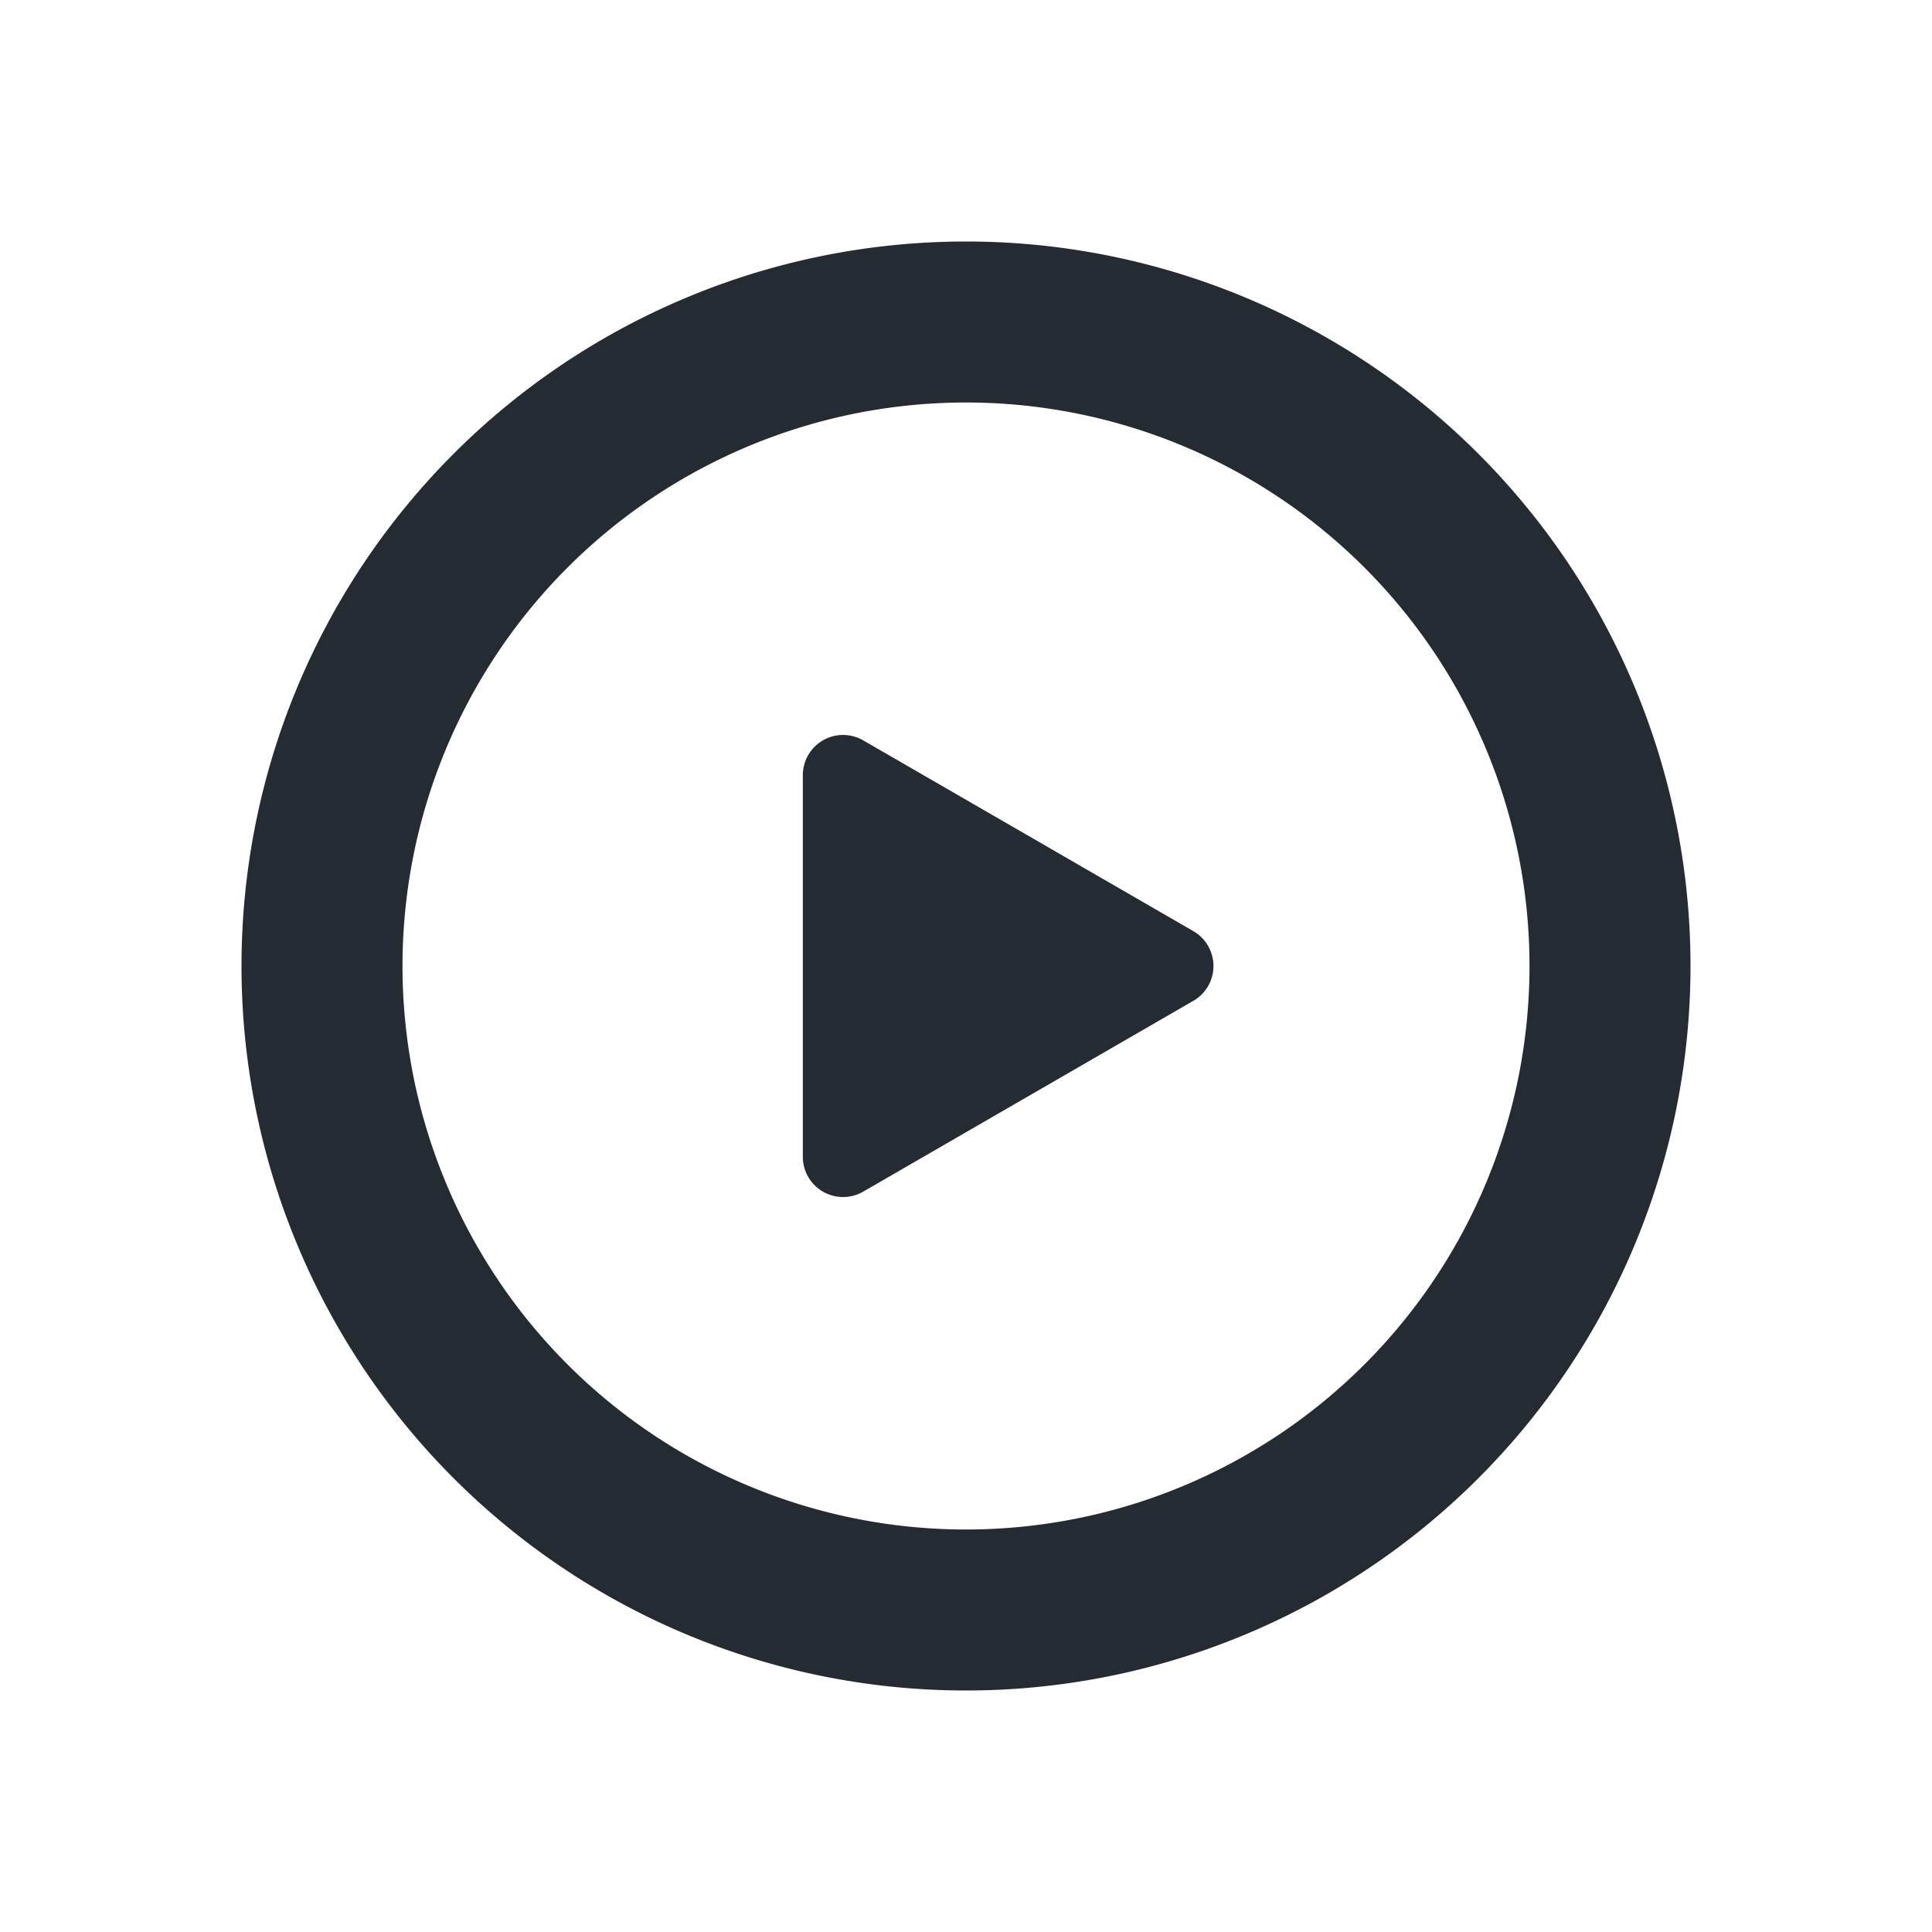
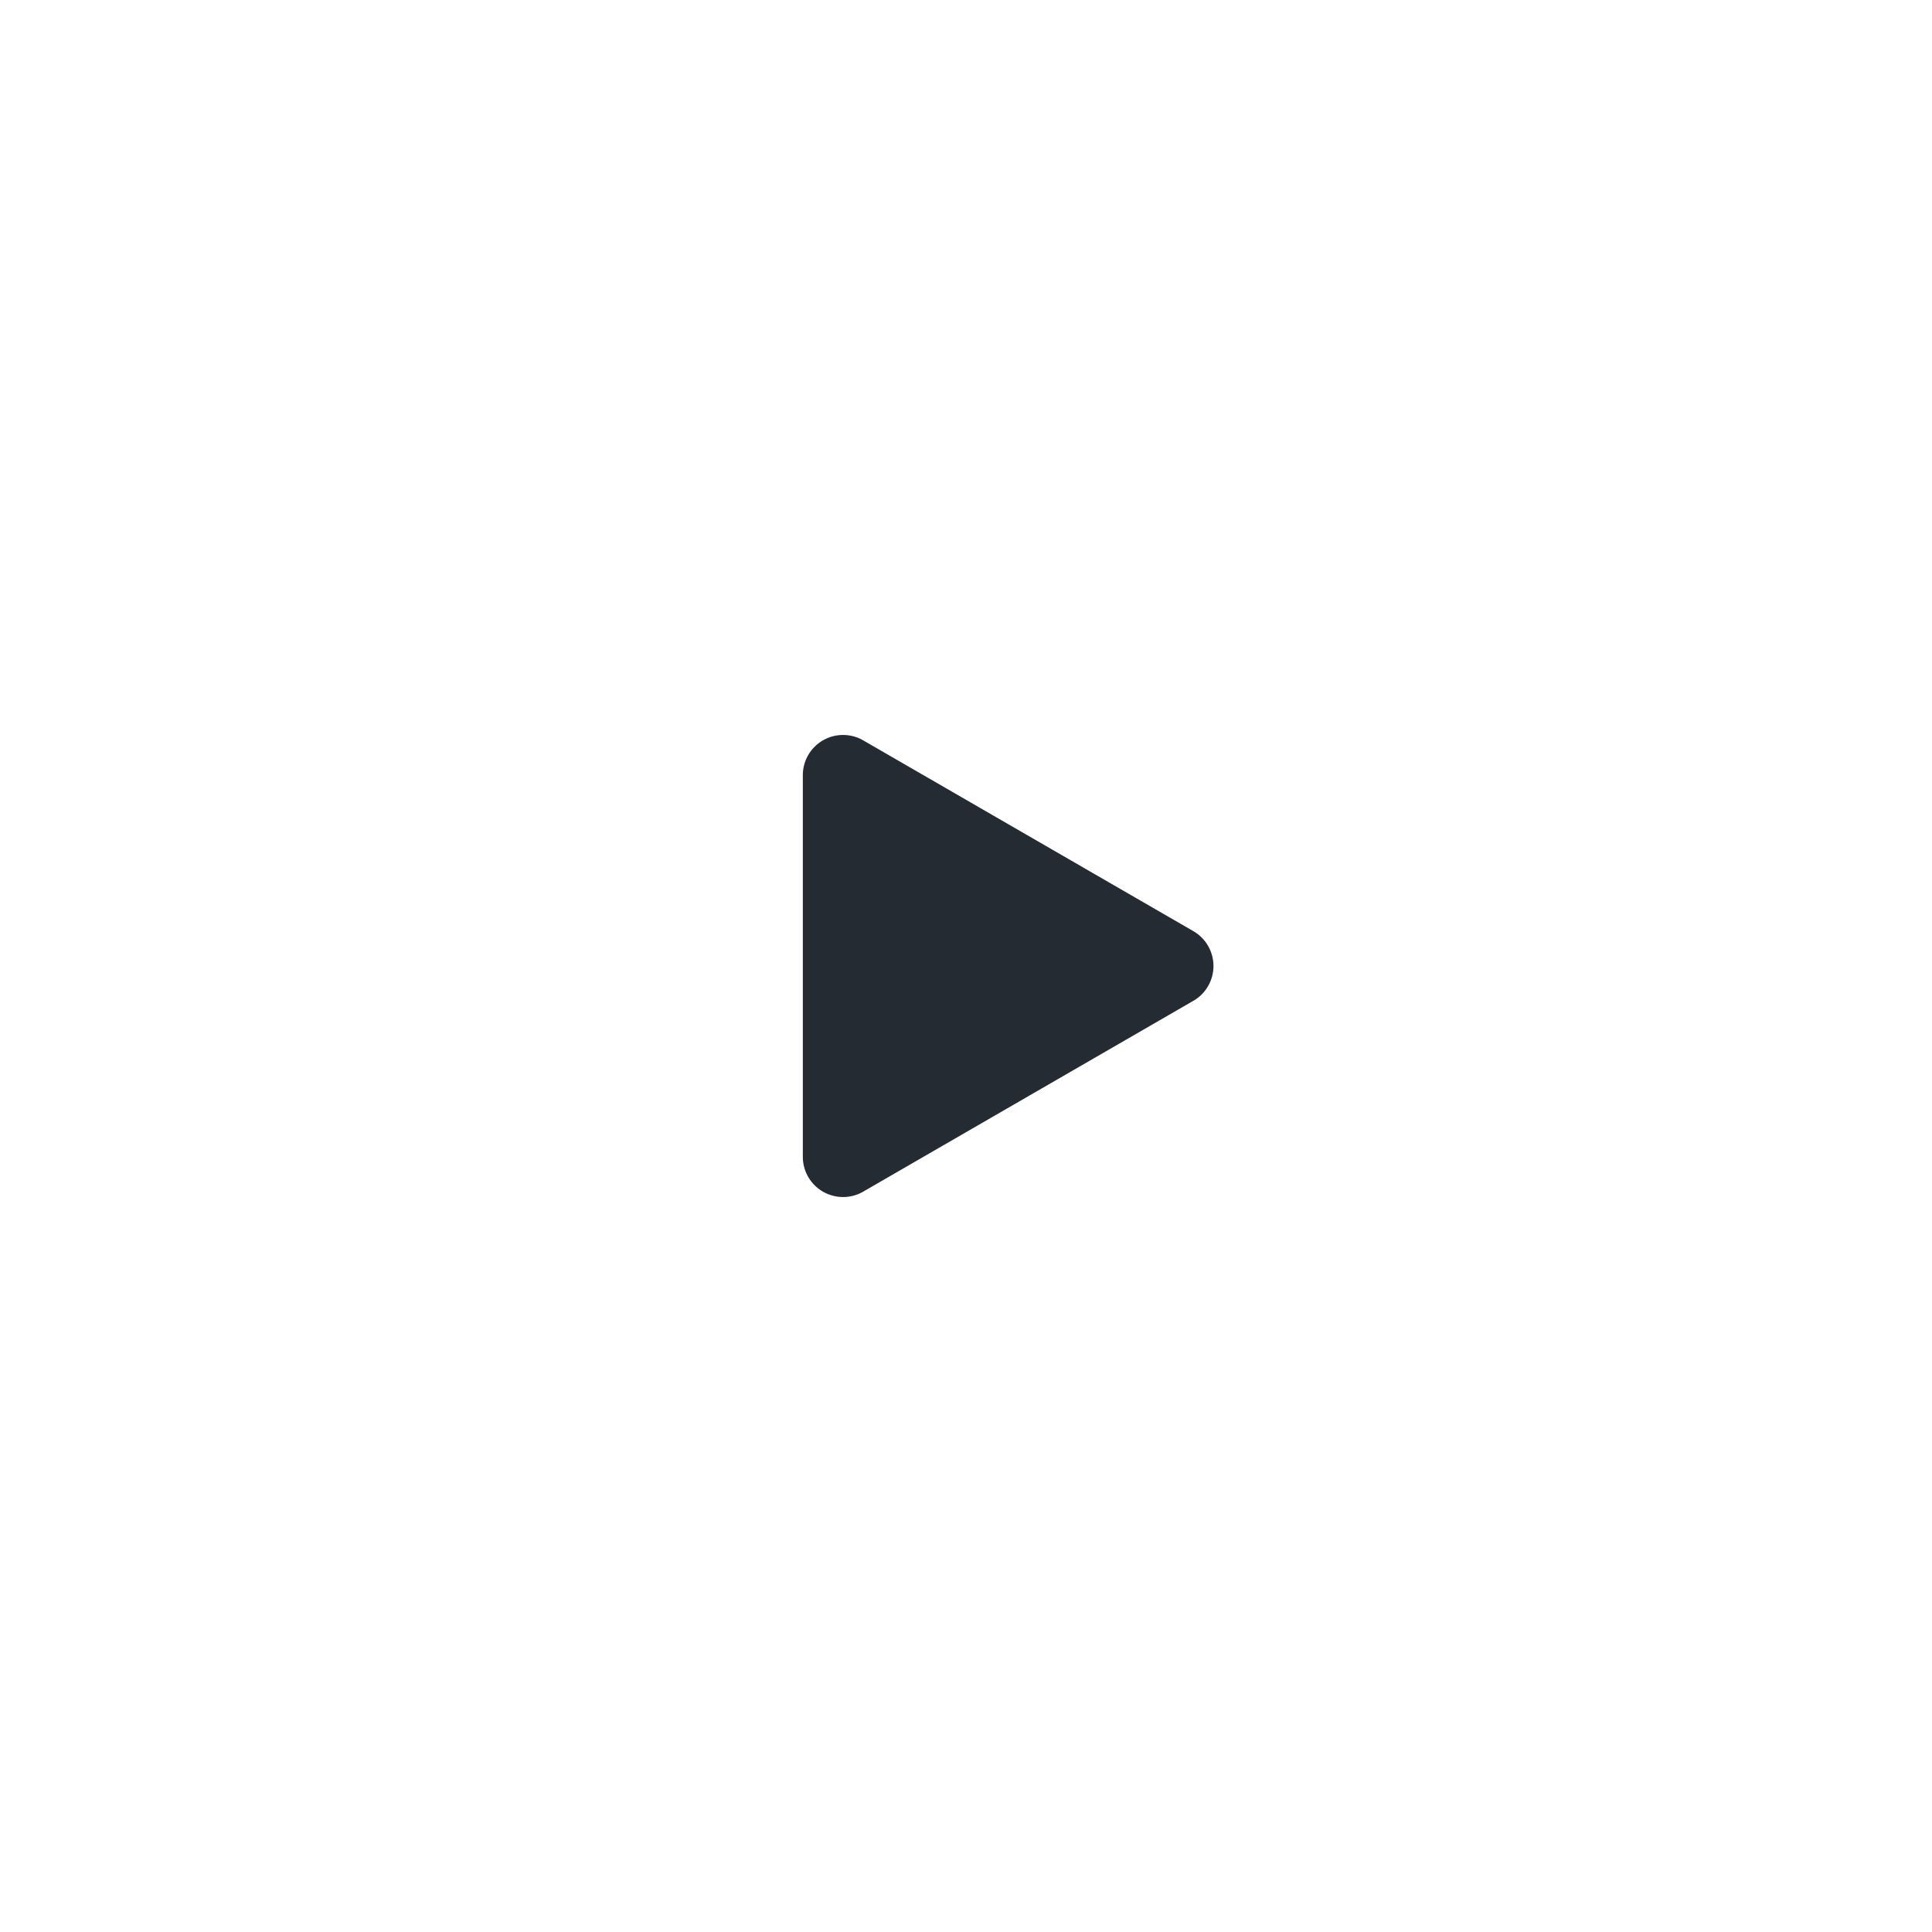
<svg xmlns="http://www.w3.org/2000/svg" fill="none" viewBox="0 0 24 24">
-   <path stroke="#252B33" stroke-miterlimit="10" stroke-width="2" d="M12 20a8 8 0 1 0 0-16 8 8 0 0 0 0 16Z" />
  <path fill="#252B33" d="M14.824 12.433a.5.5 0 0 0 0-.866l-4.101-2.37a.5.5 0 0 0-.75.433v4.74a.5.5 0 0 0 .75.433l4.1-2.37Z" />
</svg>